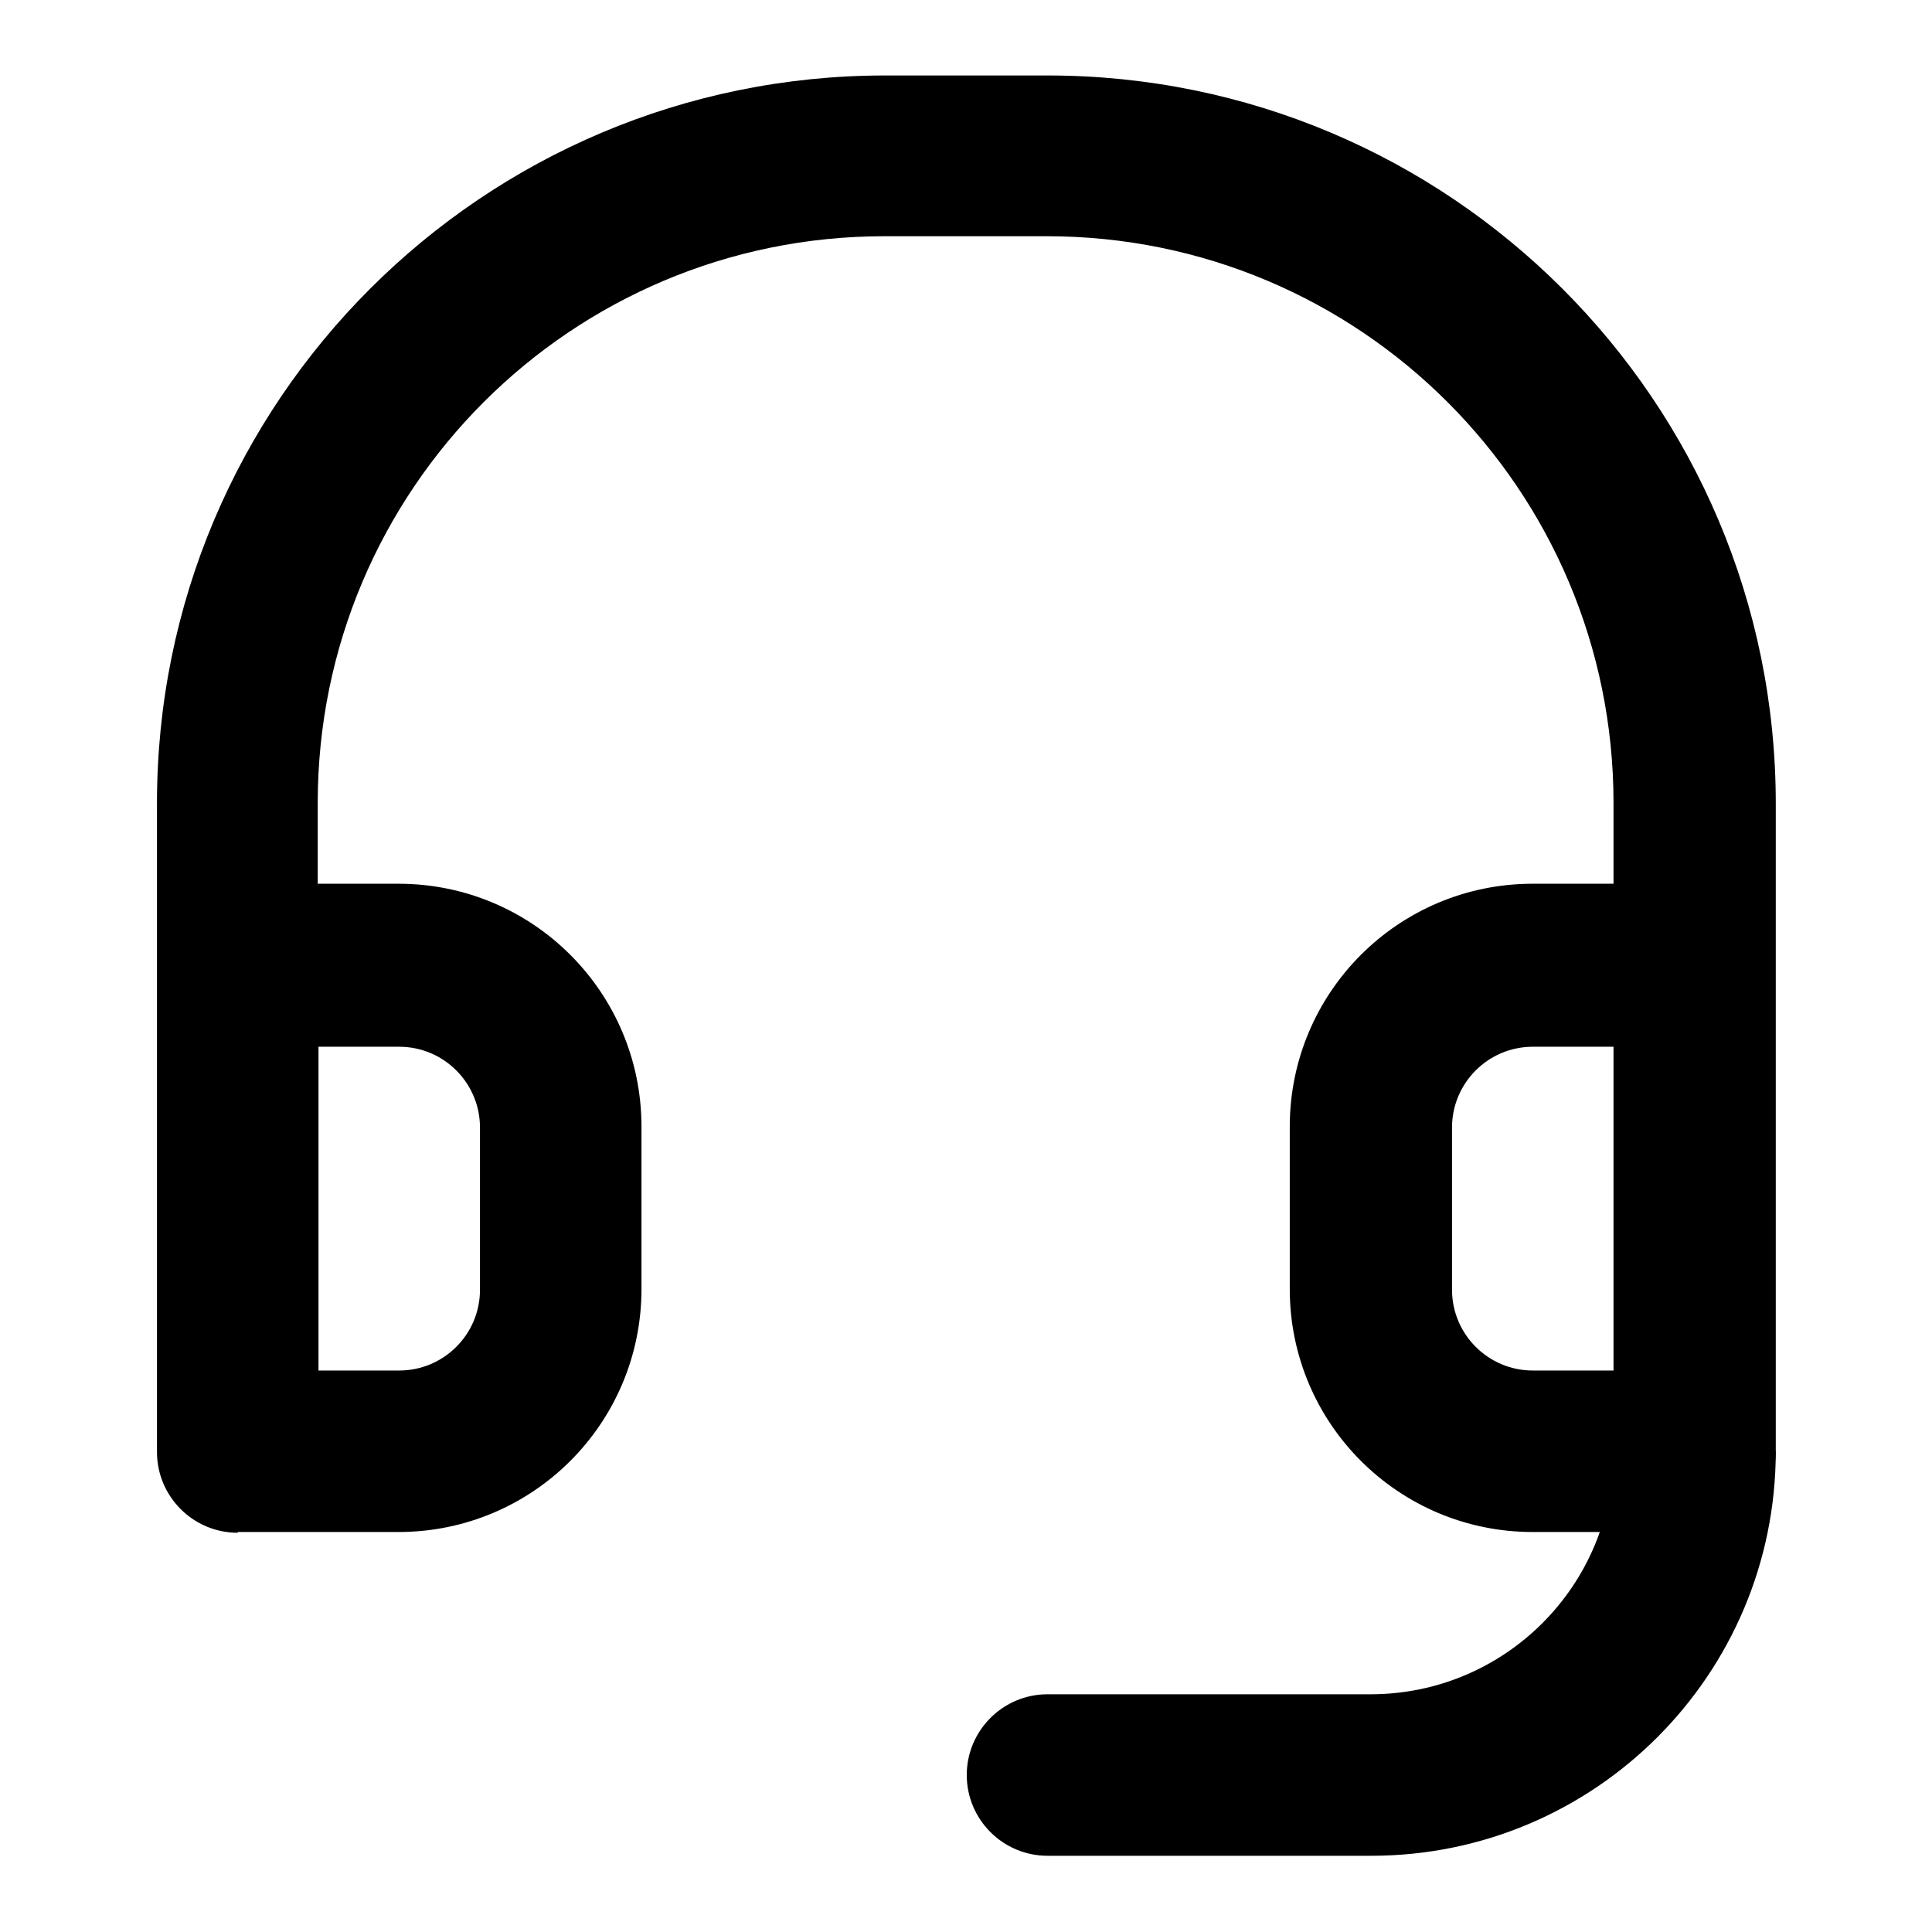
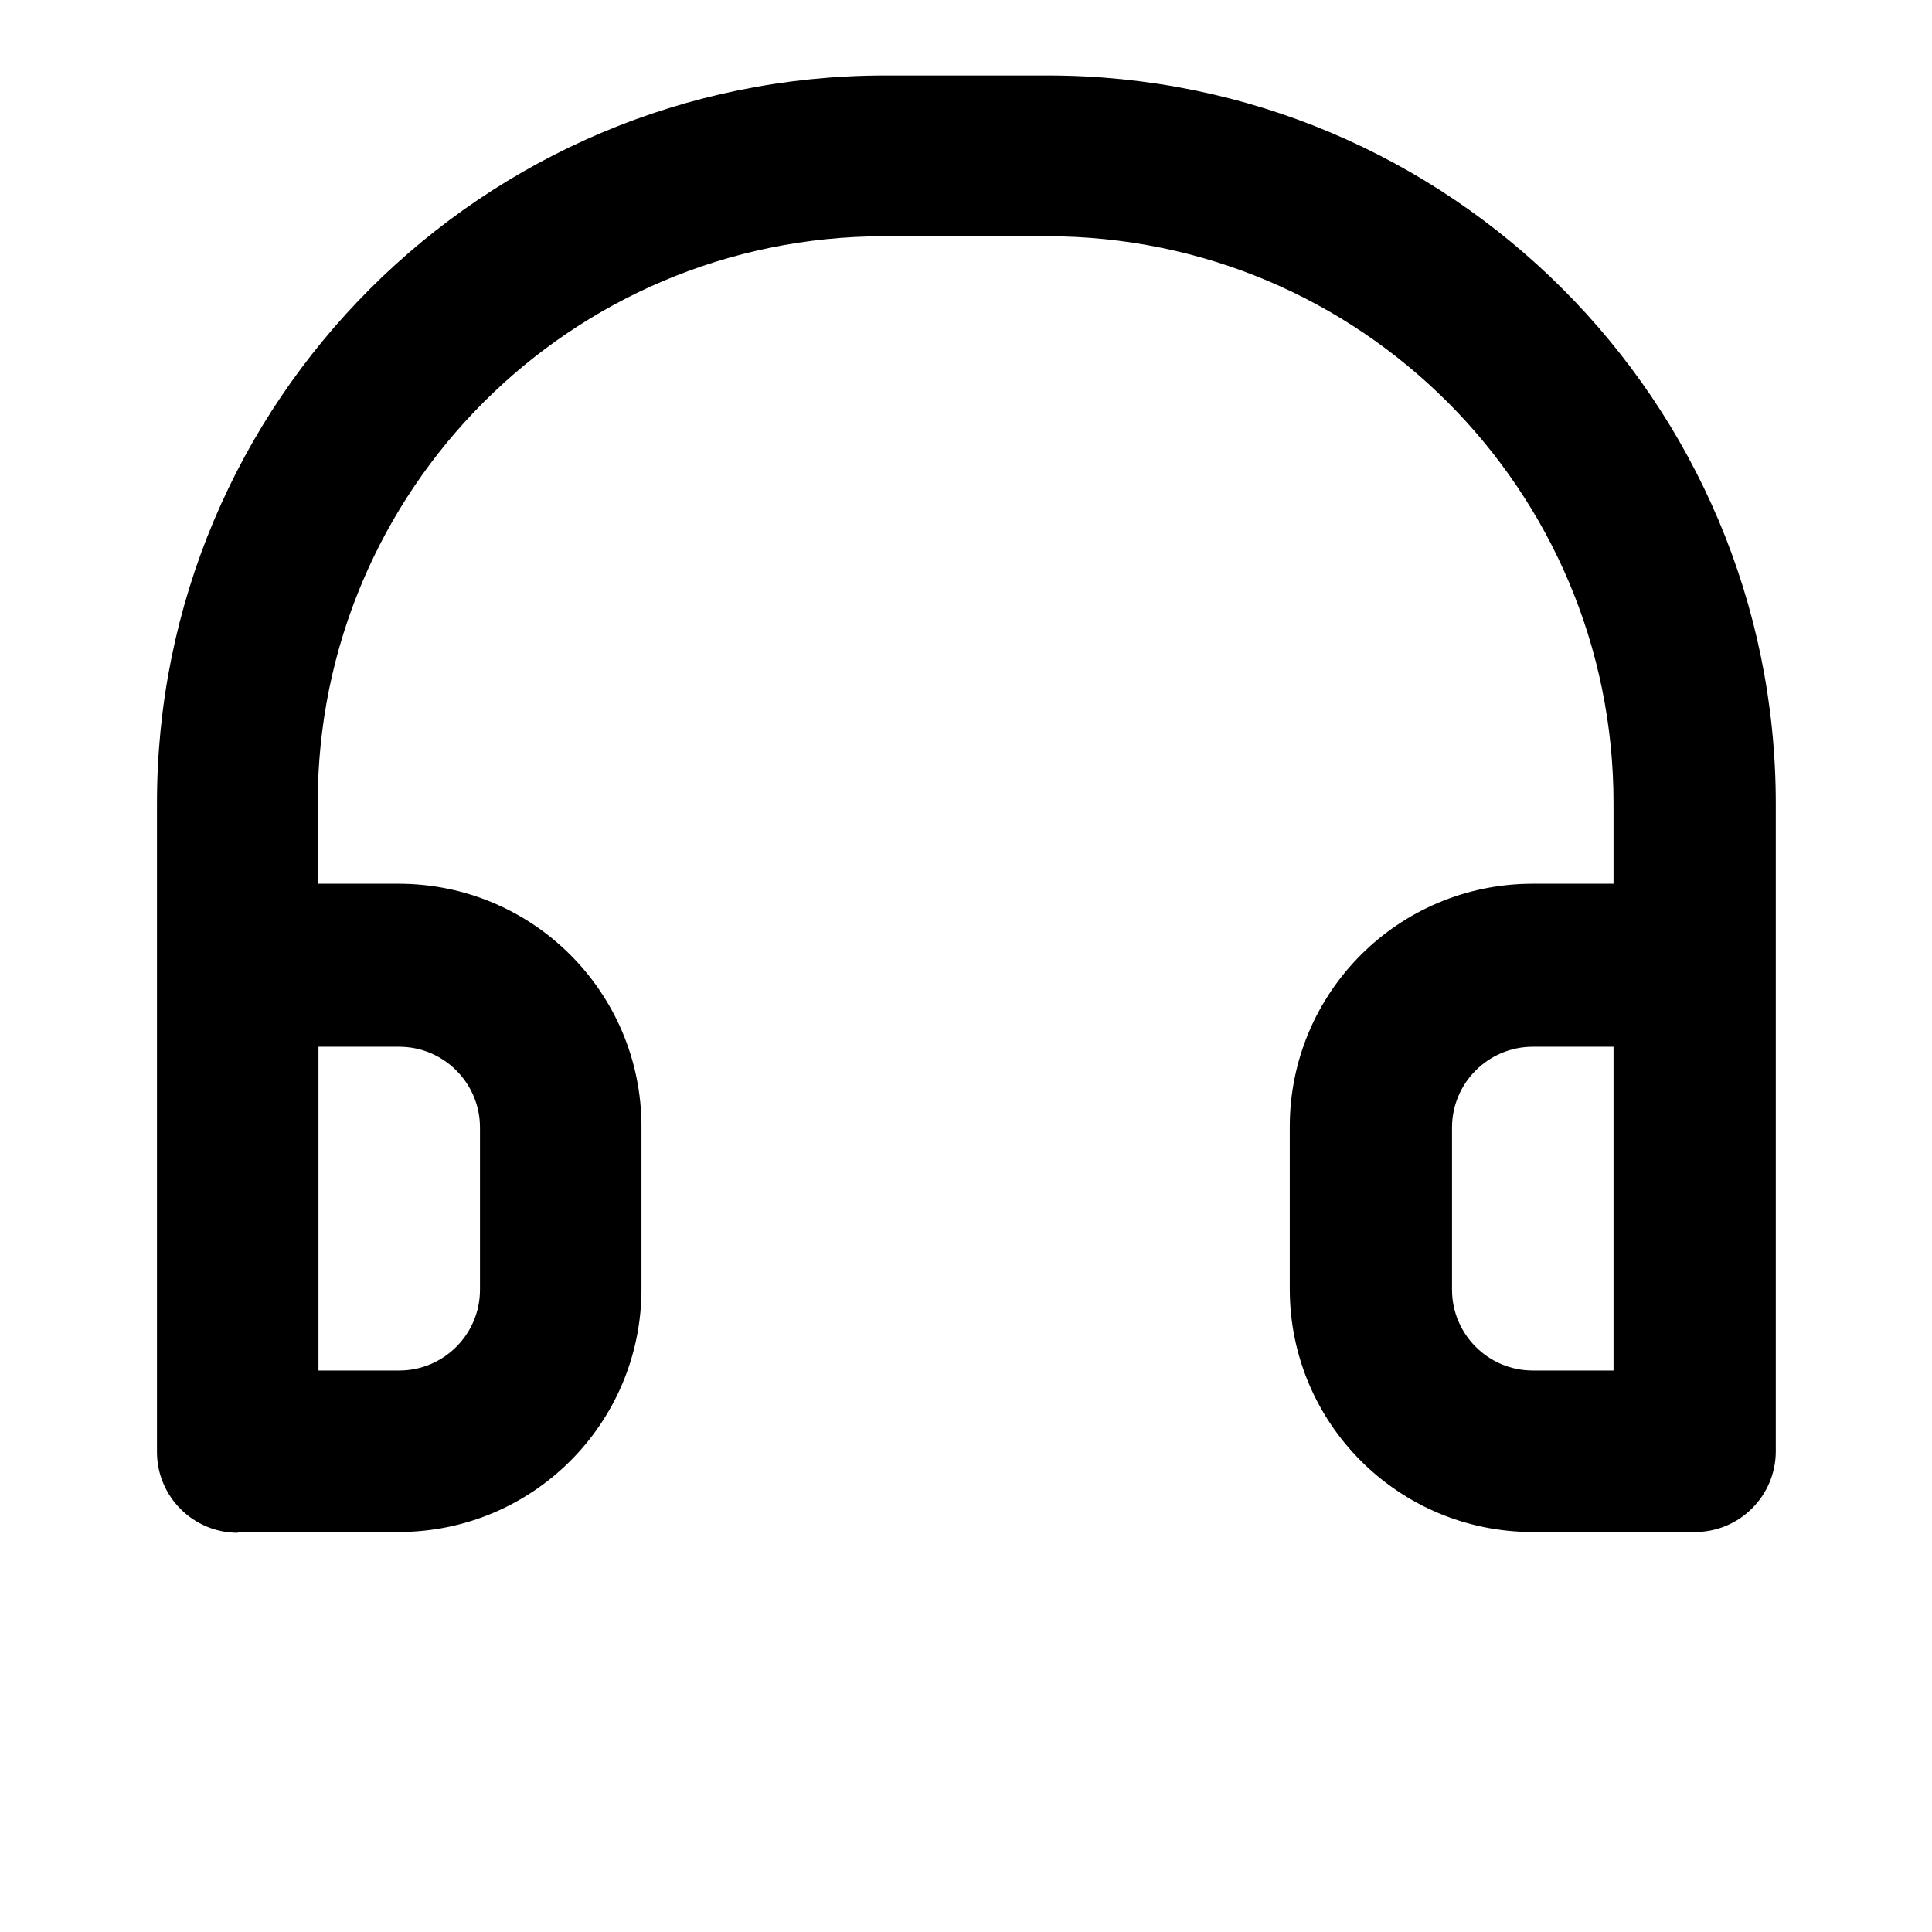
<svg xmlns="http://www.w3.org/2000/svg" version="1.1" x="0px" y="0px" viewBox="0 0 256 256" enable-background="new 0 0 256 256" xml:space="preserve">
  <g>
    <path fill="#000000" d="M31.5,203.1c-5.9,0-10.7-4.8-10.7-10.7l0,0v-85.8C20.7,53.2,64,10,117.3,10h21.5 c53.3,0,96.5,43.2,96.5,96.5v85.8c0,5.9-4.8,10.7-10.7,10.7l0,0h-21.5c-17.8,0-32.2-14.4-32.2-32.2v-21.5 c0-17.8,14.4-32.2,32.2-32.2h10.7v-10.7c0-41.5-33.6-75.1-75.1-75.1l0,0h-21.5c-41.5,0-75.1,33.6-75.1,75.1l0,0v10.7h10.7 c17.8,0,32.2,14.4,32.2,32.2v21.5c0,17.8-14.4,32.2-32.2,32.2H31.5z M42.2,138.7v42.9h10.7c5.9,0,10.7-4.8,10.7-10.7l0,0v-21.5 c0-5.9-4.8-10.7-10.7-10.7l0,0H42.2z M213.8,138.7h-10.7c-5.9,0-10.7,4.8-10.7,10.7l0,0v21.5c0,5.9,4.8,10.7,10.7,10.7l0,0h10.7 V138.7z" />
-     <path fill="#000000" d="M181.6,224.5c17.8,0,32.2-14.4,32.2-32.2h21.5c0,29.6-24,53.6-53.6,53.6h-42.9c-5.9,0-10.7-4.8-10.7-10.7 c0-5.9,4.8-10.7,10.7-10.7H181.6z" />
  </g>
</svg>